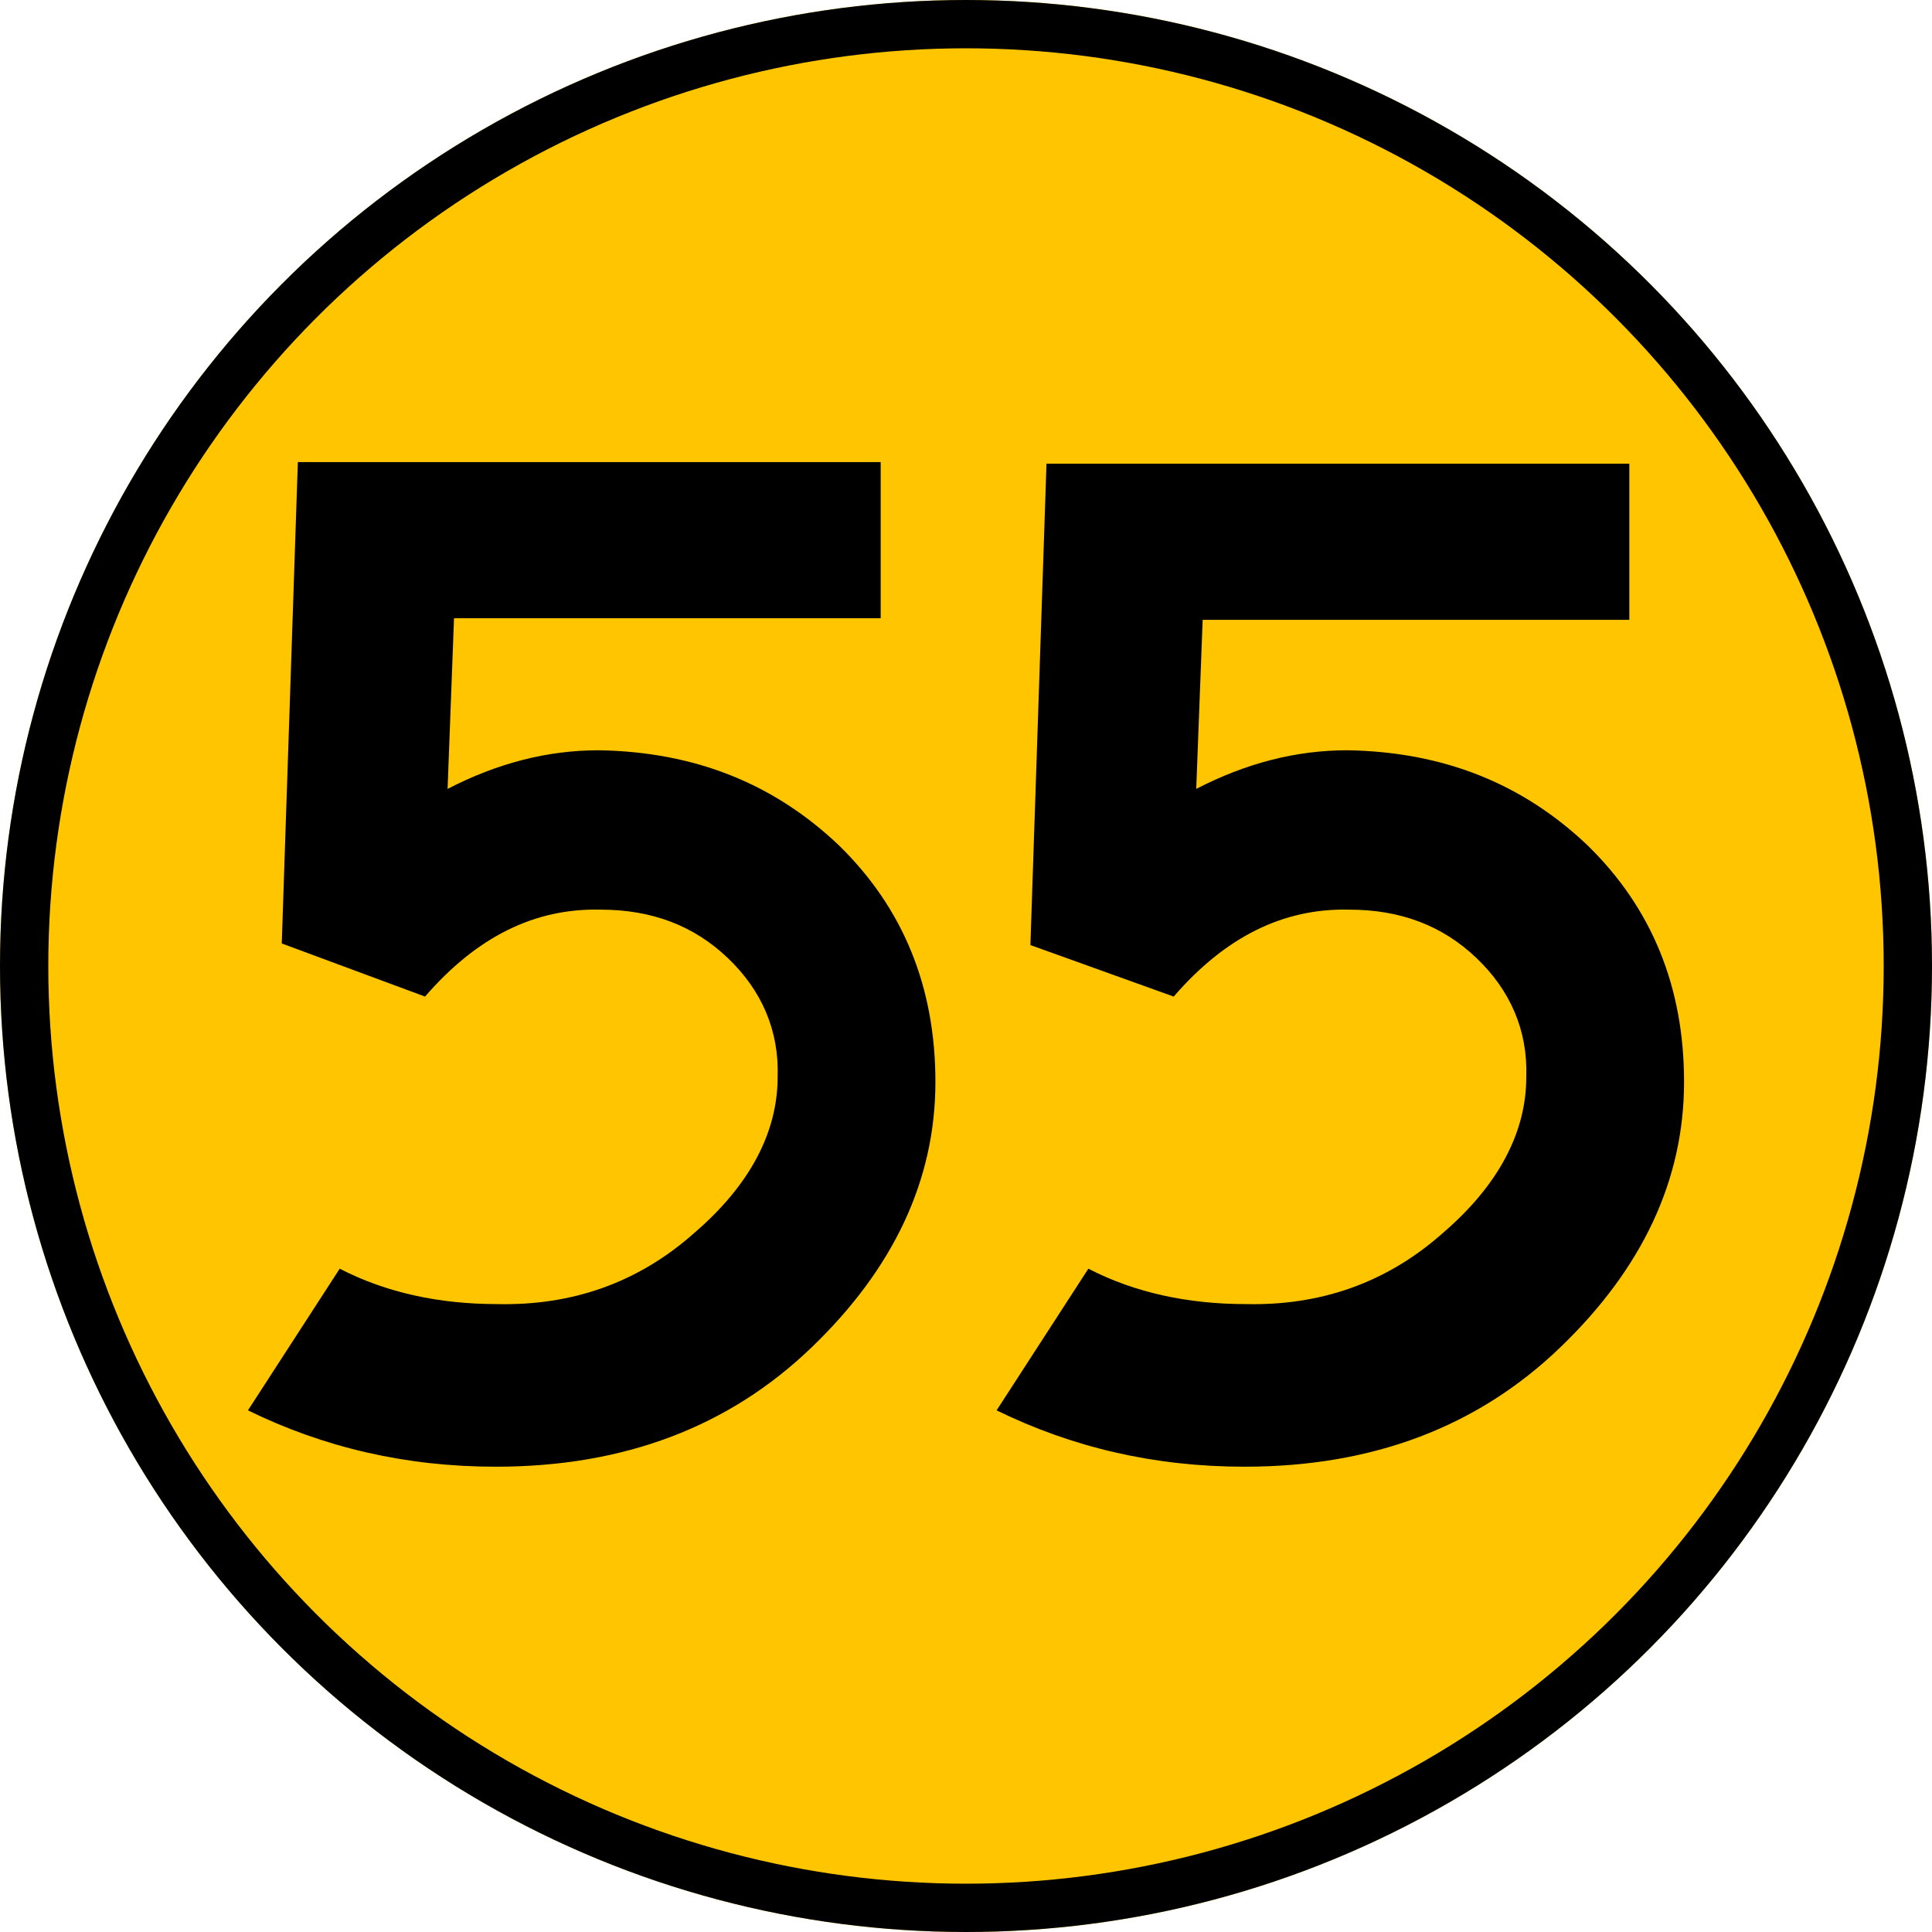
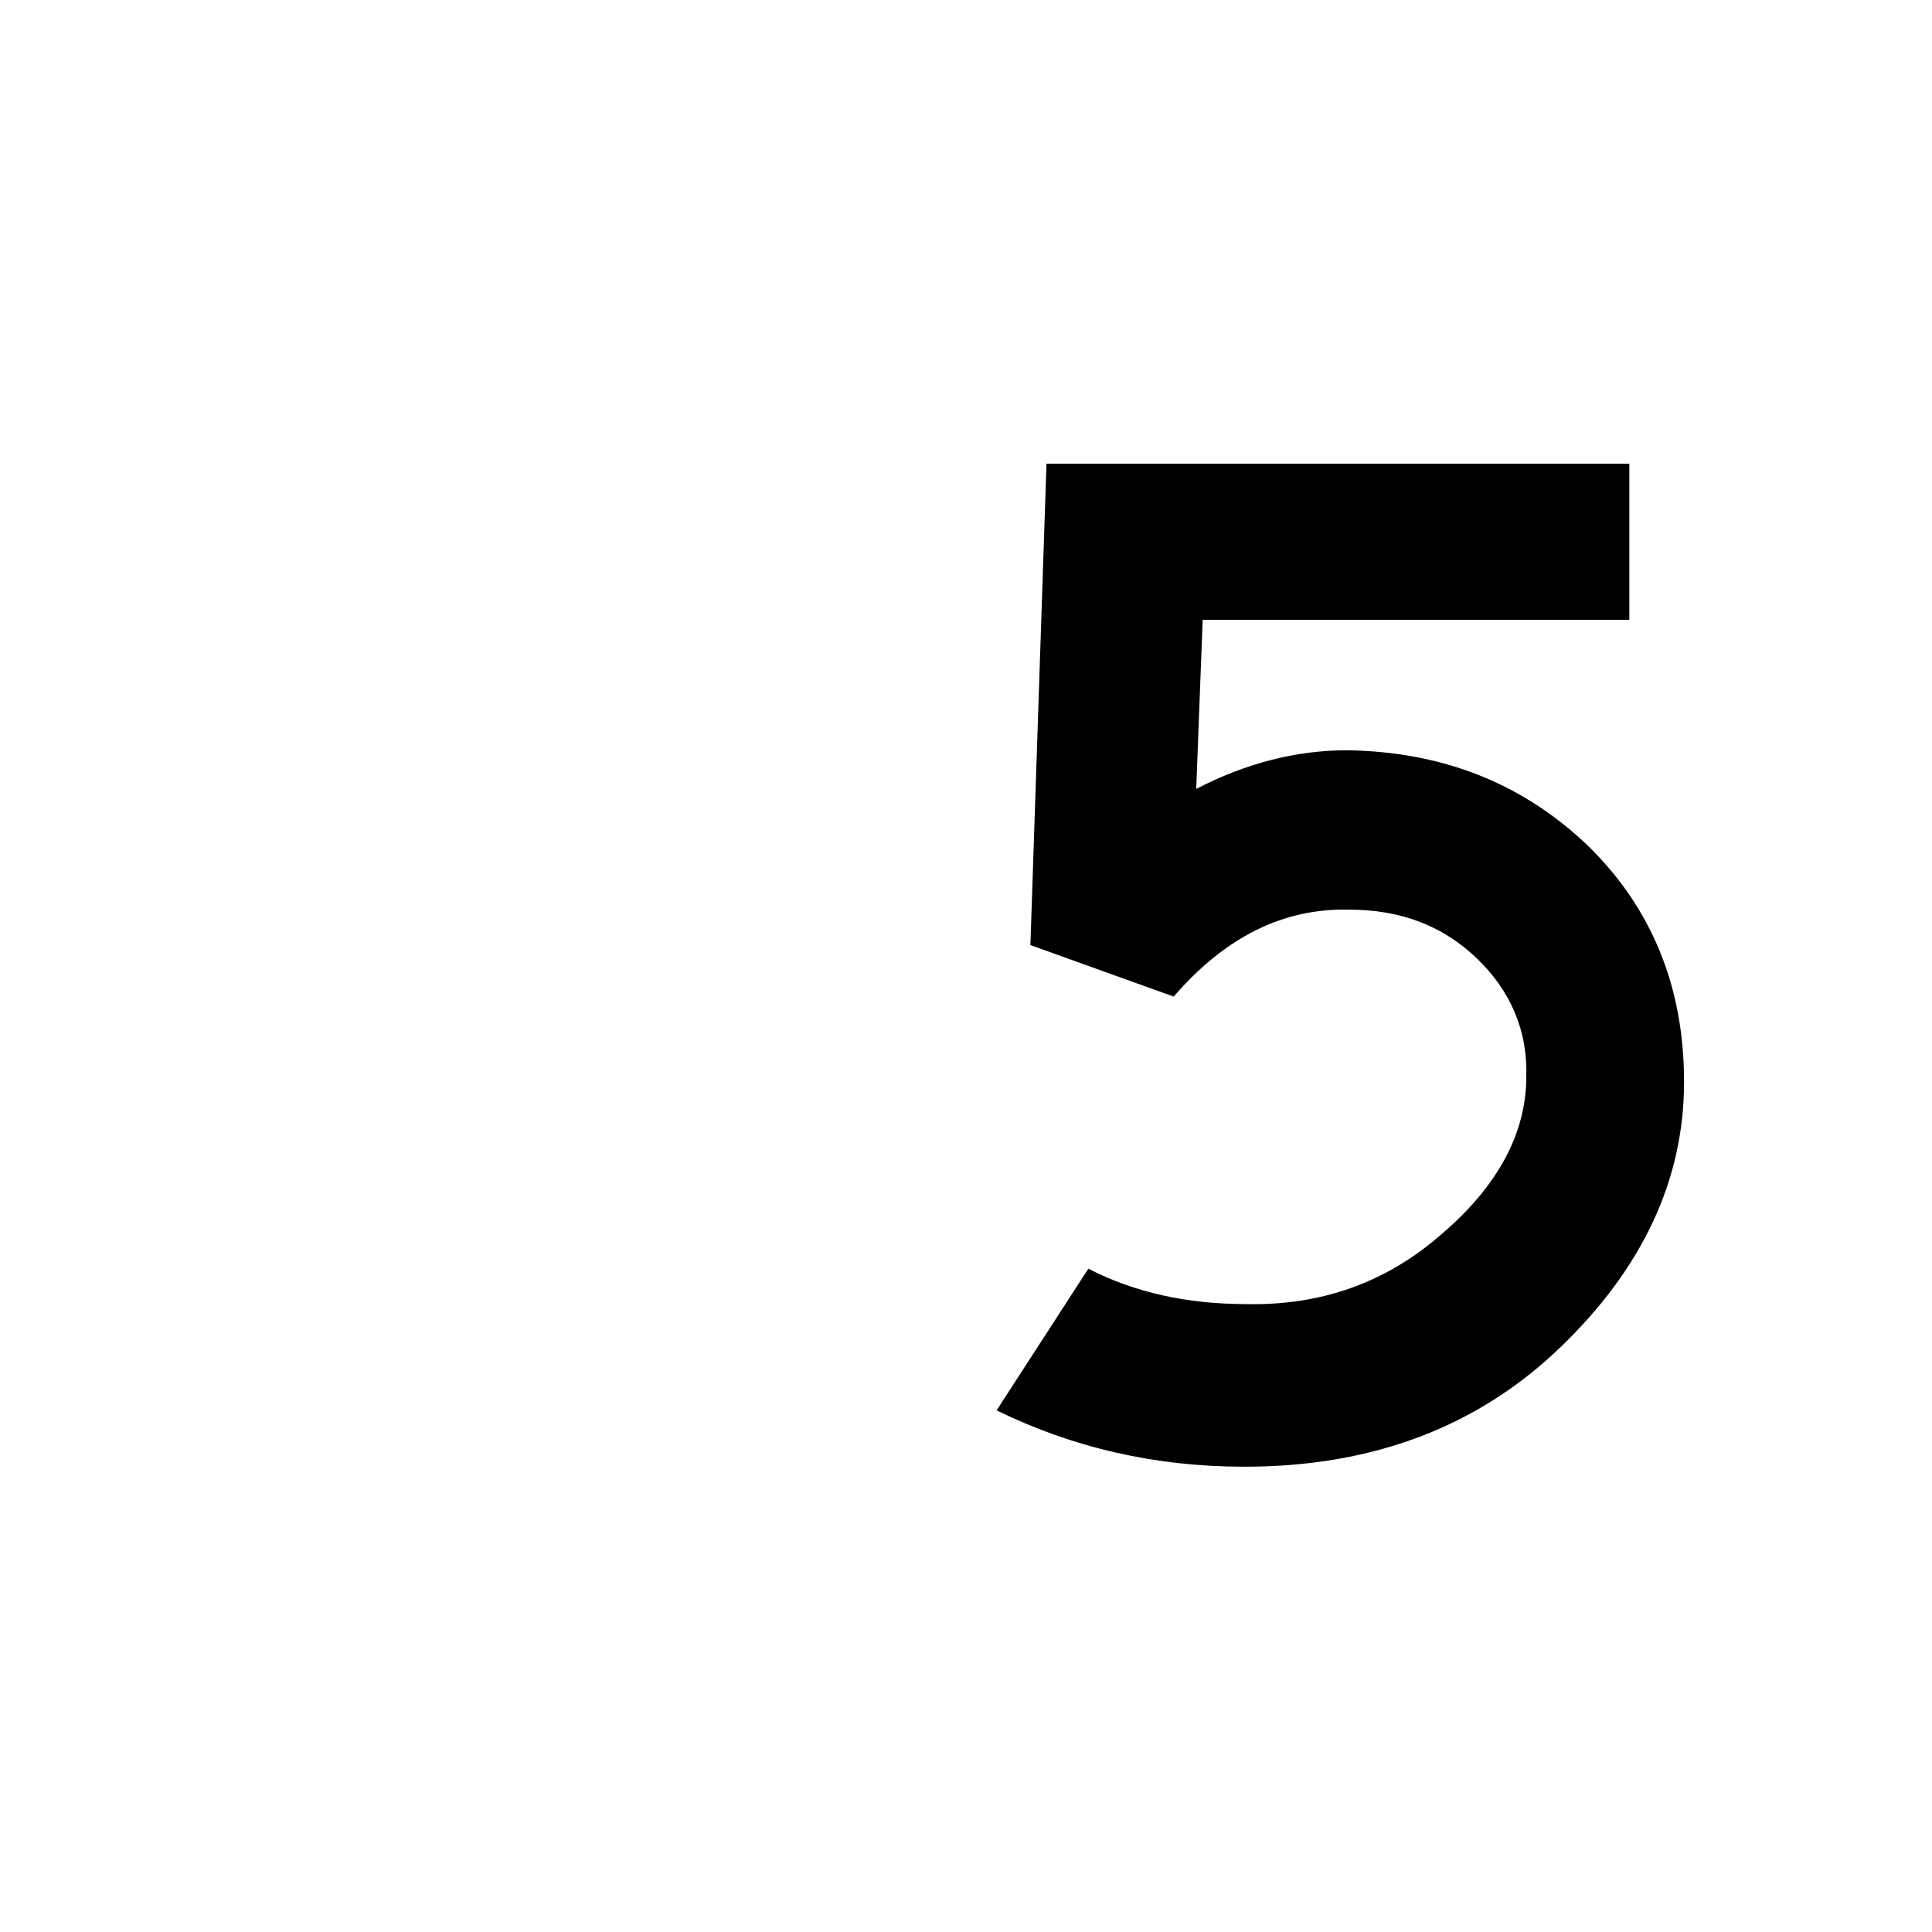
<svg xmlns="http://www.w3.org/2000/svg" xml:space="preserve" style="enable-background:new 0 0 120 120;" viewBox="0 0 120 120" y="0px" x="0px" id="Слой_1" version="1.1">
  <style type="text/css">
	.st0{fill:#FFC600;}
	.st1{display:none;}
	.st2{display:inline;}
	.st3{fill:none;stroke:#000000;stroke-width:3;stroke-miterlimit:10;}
</style>
-   <circle r="60" cy="60" cx="60" class="st0" />
  <g id="Слой_2">
</g>
  <g class="st1">
    <path d="M44.8,16.9l1-2h8.8v27.1H41.1V30.1c0-4-1.2-5.5-4.7-5.5c-3.1,0-4.5,1.5-4.5,5.1v47.9c0,2.3,1.1,4.7,4.5,4.7   c6.1,0,7-1.2,7.2-12.6h10.8c0.3,4.6,0,10.4-0.4,13.8C53,91.4,44.7,94,36.6,94c-9.1,0-20-1.6-21.6-17.5c-0.7-6.8-0.9-15-0.9-23.5   c0-8.9,0.1-18.4,1.7-27c1.8-9.8,10.1-12.5,18.9-12.5C37,13.5,41.7,14.1,44.8,16.9z" class="st2" />
-     <path d="M61.9,86.4l1.7-1.8V23l-1.7-1.8v-6.3h23.4c18,0,19.2,8.8,19.2,20.3c0,7.7-1.5,15.3-8.1,16.8   c7.5,2.3,9.6,9.6,9.6,17.8c0,4-0.1,8.4-0.9,12.2c-1.4,6.6-8,10.8-15.3,10.8H61.9V86.4z M83.7,47.4c3.7,0,4-5.6,4-12.2   c0-6.4-0.2-11-3.5-11h-3.3v23.3H83.7z M87.8,79.4V63.4c0-4.3-0.4-6.6-3.4-6.6h-3.5v26.7C83.3,83.4,87.8,84,87.8,79.4z" class="st2" />
  </g>
  <g>
-     <path d="M58.1,67.2c0,6.1-2.6,11.6-7.7,16.5c-5.1,4.9-11.6,7.4-19.6,7.4c-5.6,0-10.7-1.2-15.4-3.5l5.7-8.8c2.9,1.5,6.2,2.2,9.8,2.2   c4.6,0.1,8.7-1.3,12.2-4.4c3.5-3,5.2-6.3,5.2-9.7c0.1-2.9-1-5.4-3.1-7.4c-2.1-2-4.7-3-7.9-3c-4.1-0.1-7.7,1.7-10.9,5.4l-8.9-3.3   l1-29.9h36.2v9.7H28.2L27.8,49c3.1-1.6,6.2-2.4,9.4-2.4c6,0.1,10.9,2.1,14.9,5.9C56.1,56.4,58.1,61.3,58.1,67.2z" />
    <path d="M104.6,67.2c0,6.1-2.6,11.6-7.7,16.5c-5.1,4.9-11.6,7.4-19.6,7.4c-5.6,0-10.7-1.2-15.4-3.5l5.7-8.8   c2.9,1.5,6.2,2.2,9.8,2.2c4.6,0.1,8.7-1.3,12.2-4.4c3.5-3,5.2-6.3,5.2-9.7c0.1-2.9-1-5.4-3.1-7.4c-2.1-2-4.7-3-7.9-3   c-4.1-0.1-7.7,1.7-10.9,5.4L64,58.7l1-29.9h36.2v9.7H74.7L74.3,49c3.1-1.6,6.2-2.4,9.4-2.4c6,0.1,10.9,2.1,14.9,5.9   C102.6,56.4,104.6,61.3,104.6,67.2z" />
  </g>
-   <circle r="58.5" cy="60" cx="60" class="st3" />
</svg>